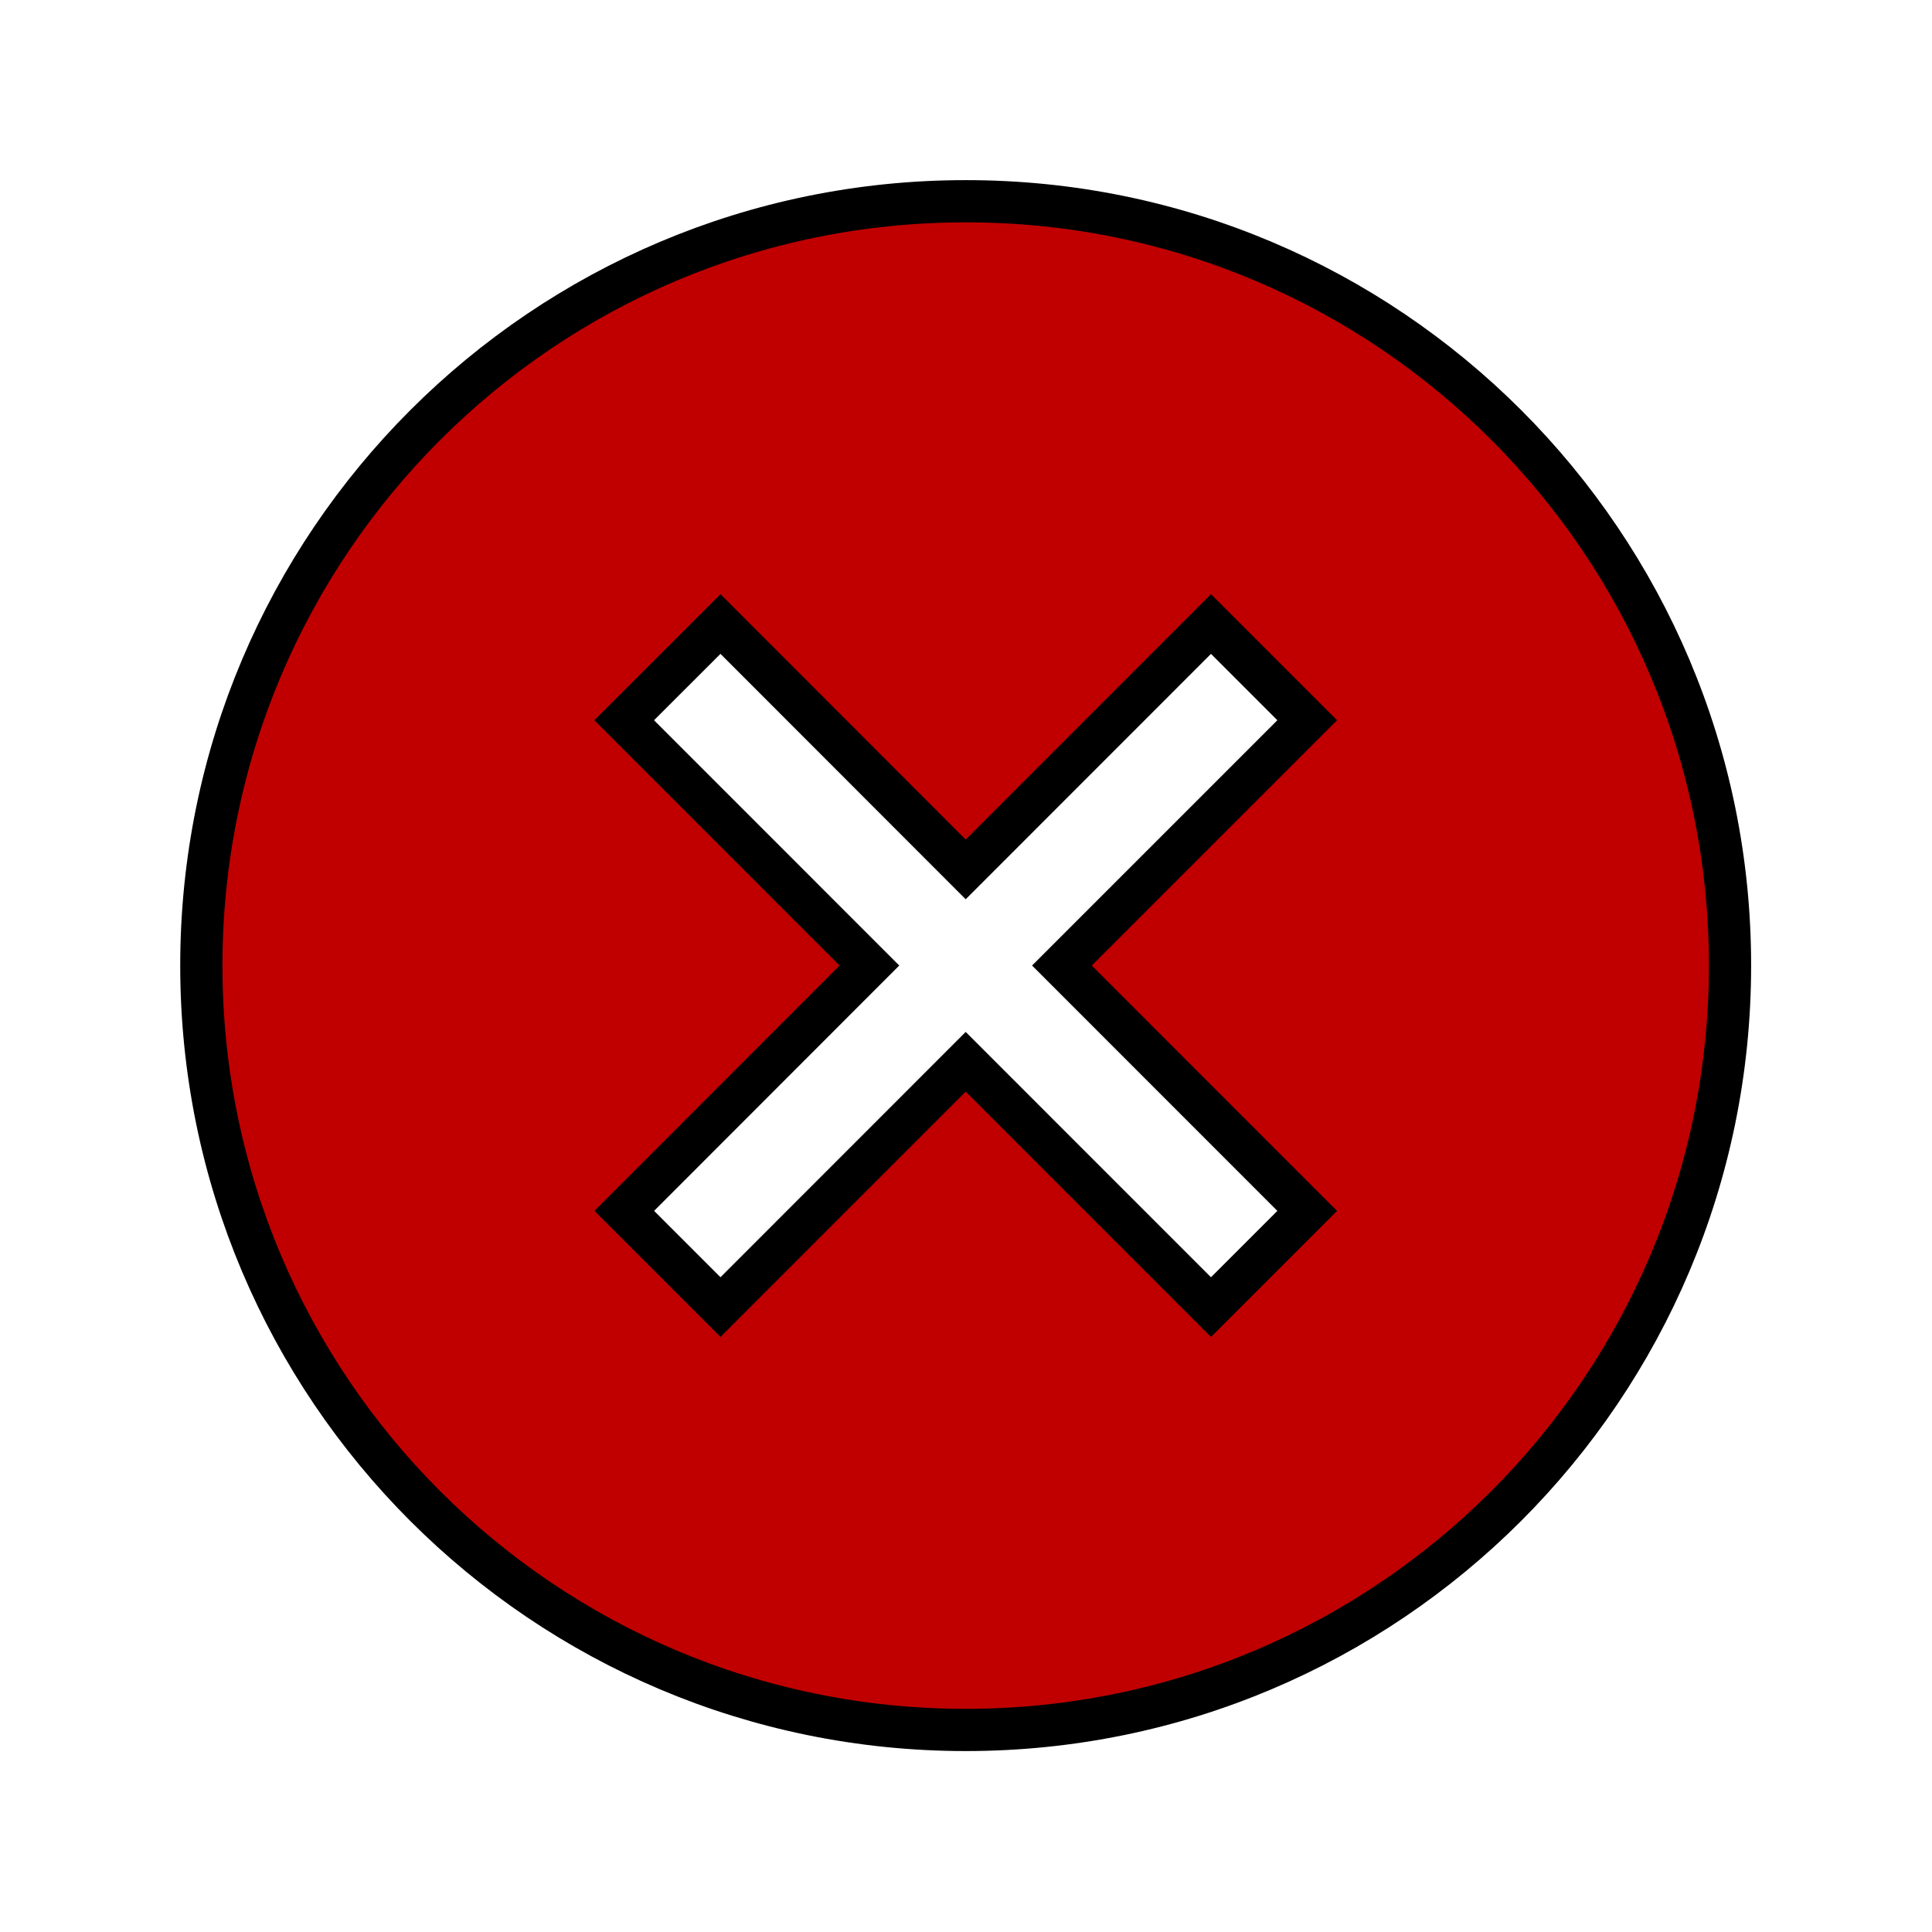
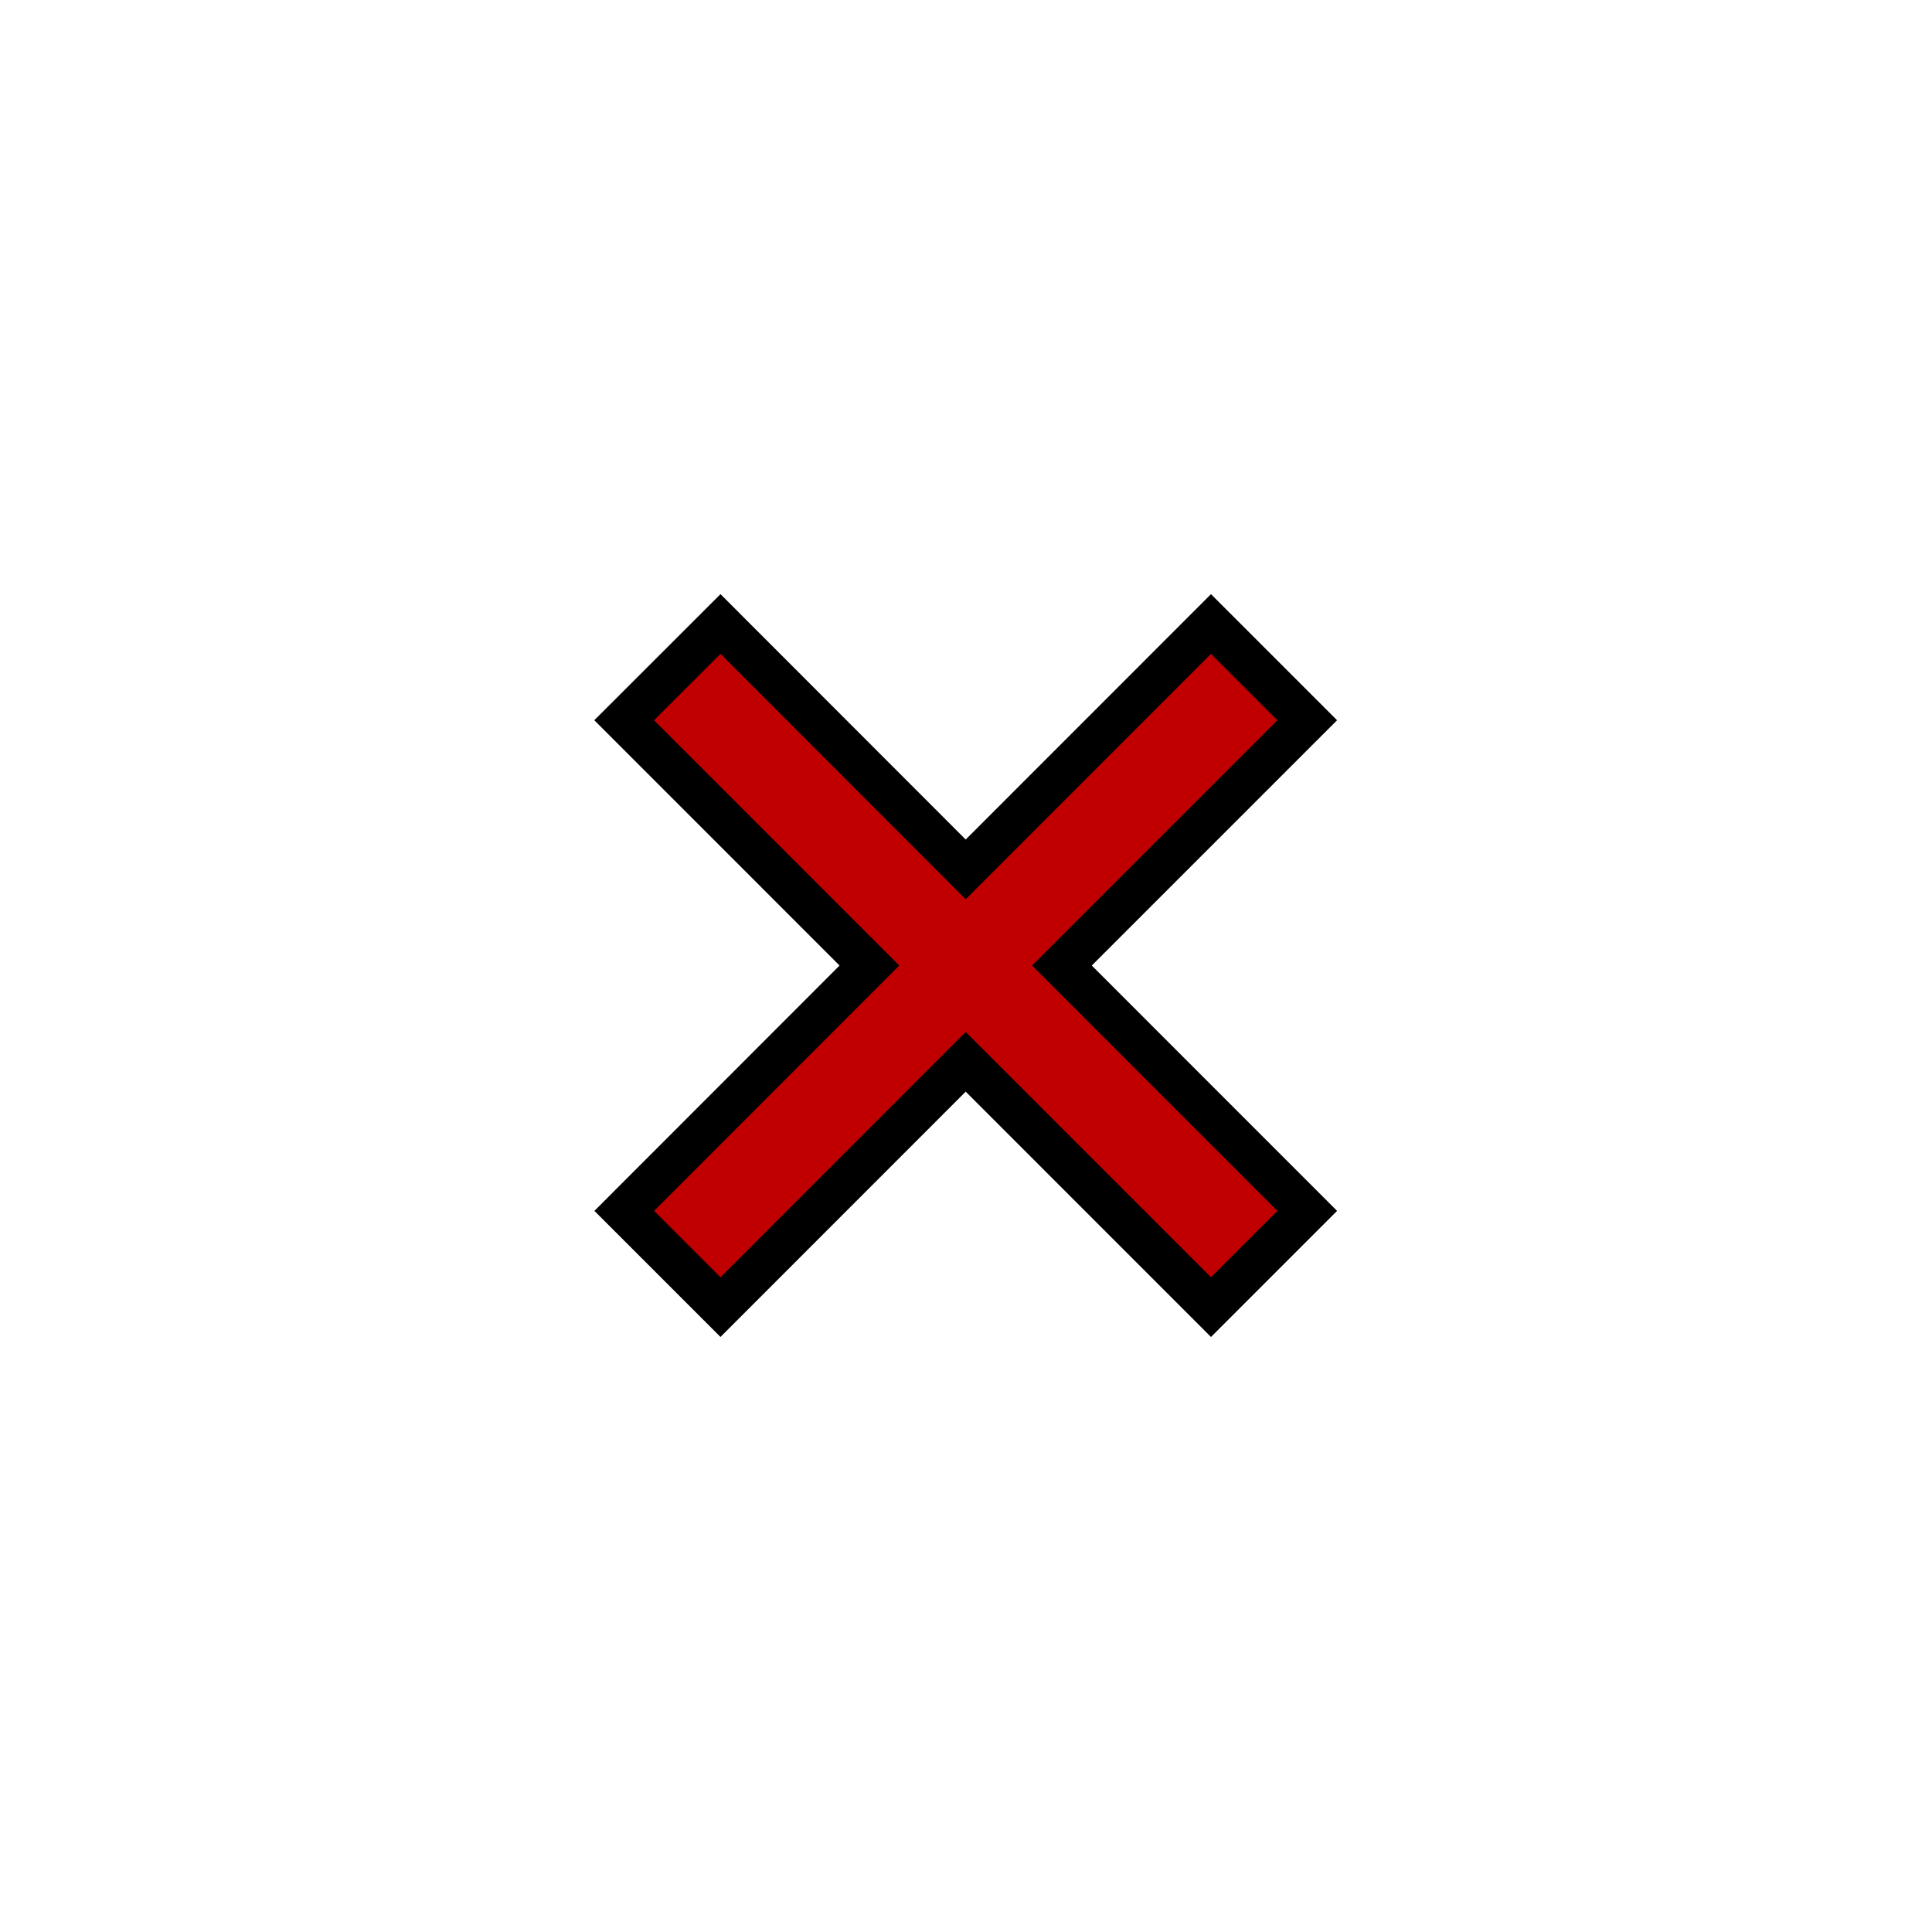
<svg xmlns="http://www.w3.org/2000/svg" width="62" height="62" xml:space="preserve" overflow="hidden">
  <g>
-     <path d="M30.99 6.458C17.443 6.458 6.461 17.44 6.461 30.986 6.461 44.533 17.442 55.515 30.989 55.516 44.536 55.516 55.518 44.535 55.518 30.988 55.518 30.987 55.518 30.986 55.518 30.985 55.523 17.444 44.55 6.463 31.01 6.458 31.003 6.458 30.997 6.458 30.99 6.458ZM41.95 38.859 38.862 41.947 30.99 34.074 23.121 41.946 20.033 38.858 27.9 30.985 20.03 23.113 23.121 20.025 30.99 27.9 38.862 20.025 41.95 23.113 34.078 30.985Z" stroke="#000000" stroke-width="1.355" fill="#C00000" />
+     <path d="M30.99 6.458ZM41.95 38.859 38.862 41.947 30.99 34.074 23.121 41.946 20.033 38.858 27.9 30.985 20.03 23.113 23.121 20.025 30.99 27.9 38.862 20.025 41.95 23.113 34.078 30.985Z" stroke="#000000" stroke-width="1.355" fill="#C00000" />
  </g>
</svg>